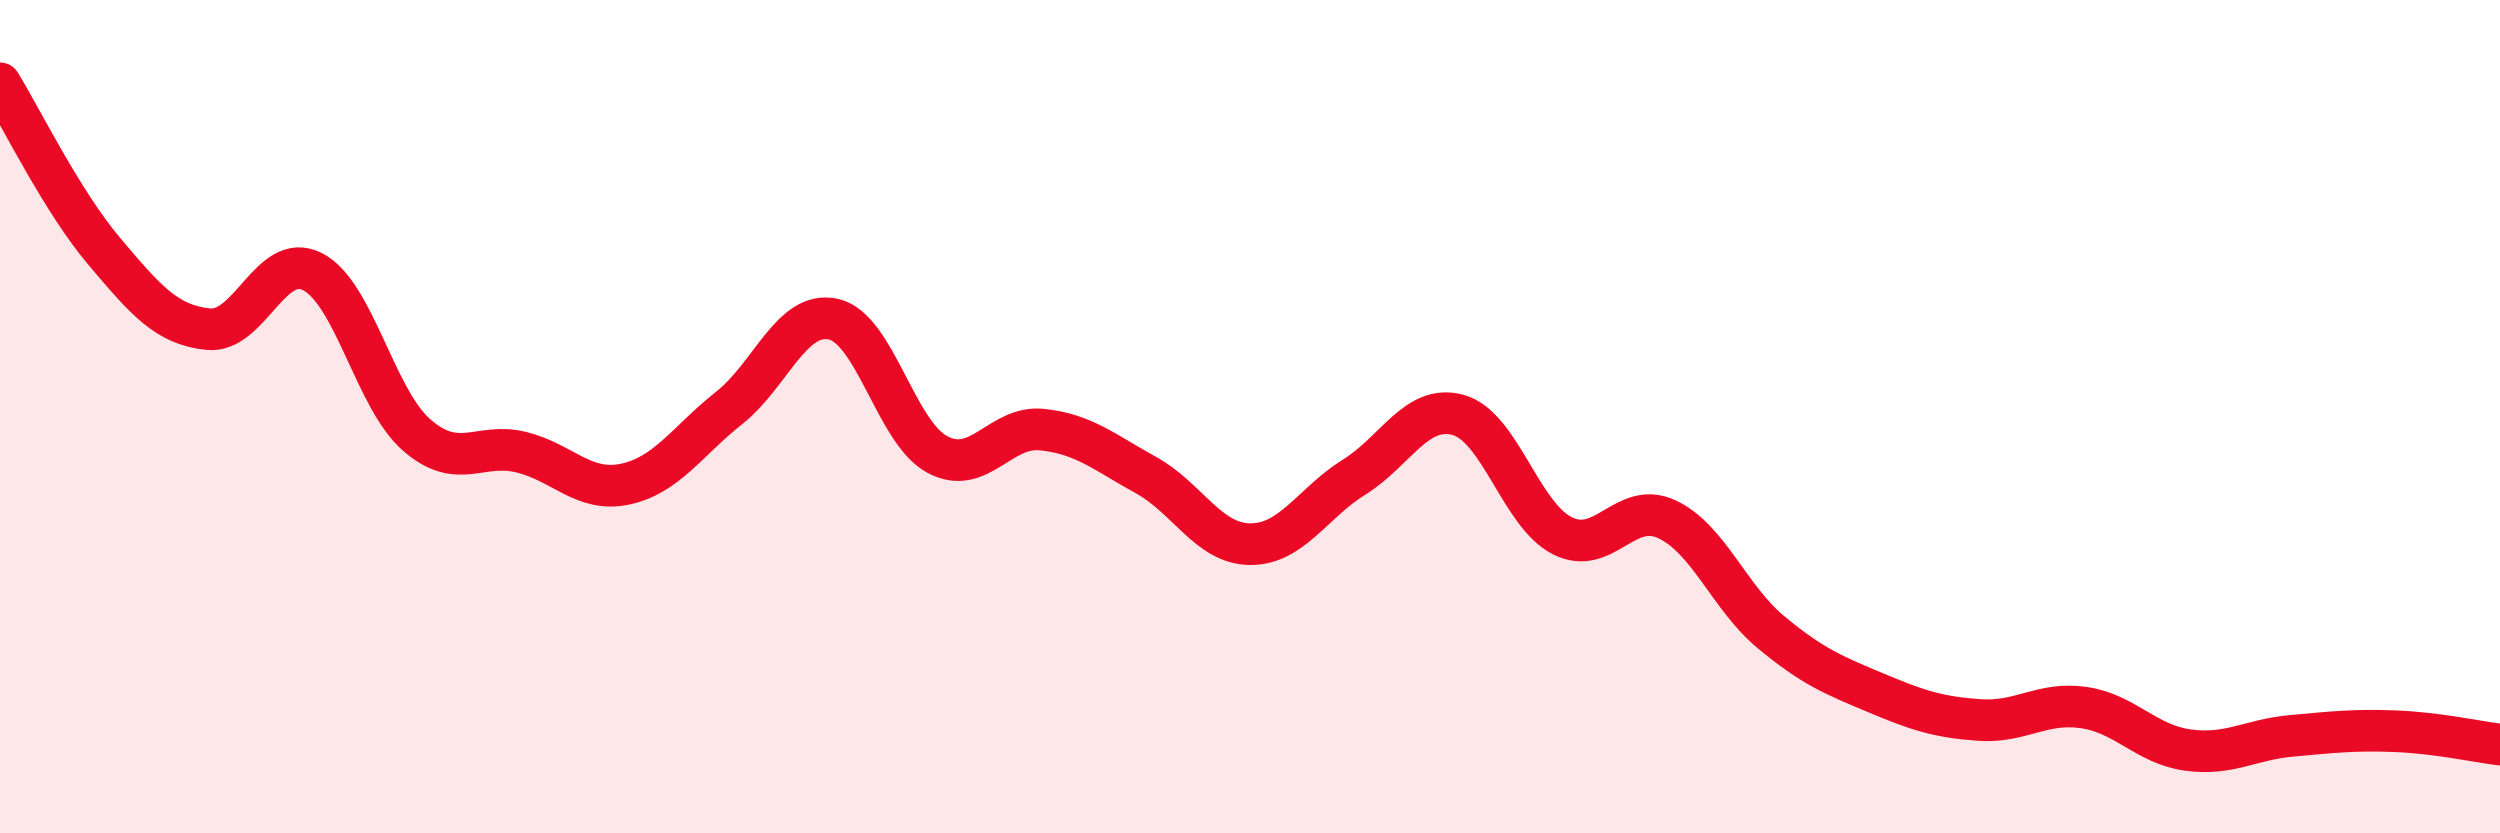
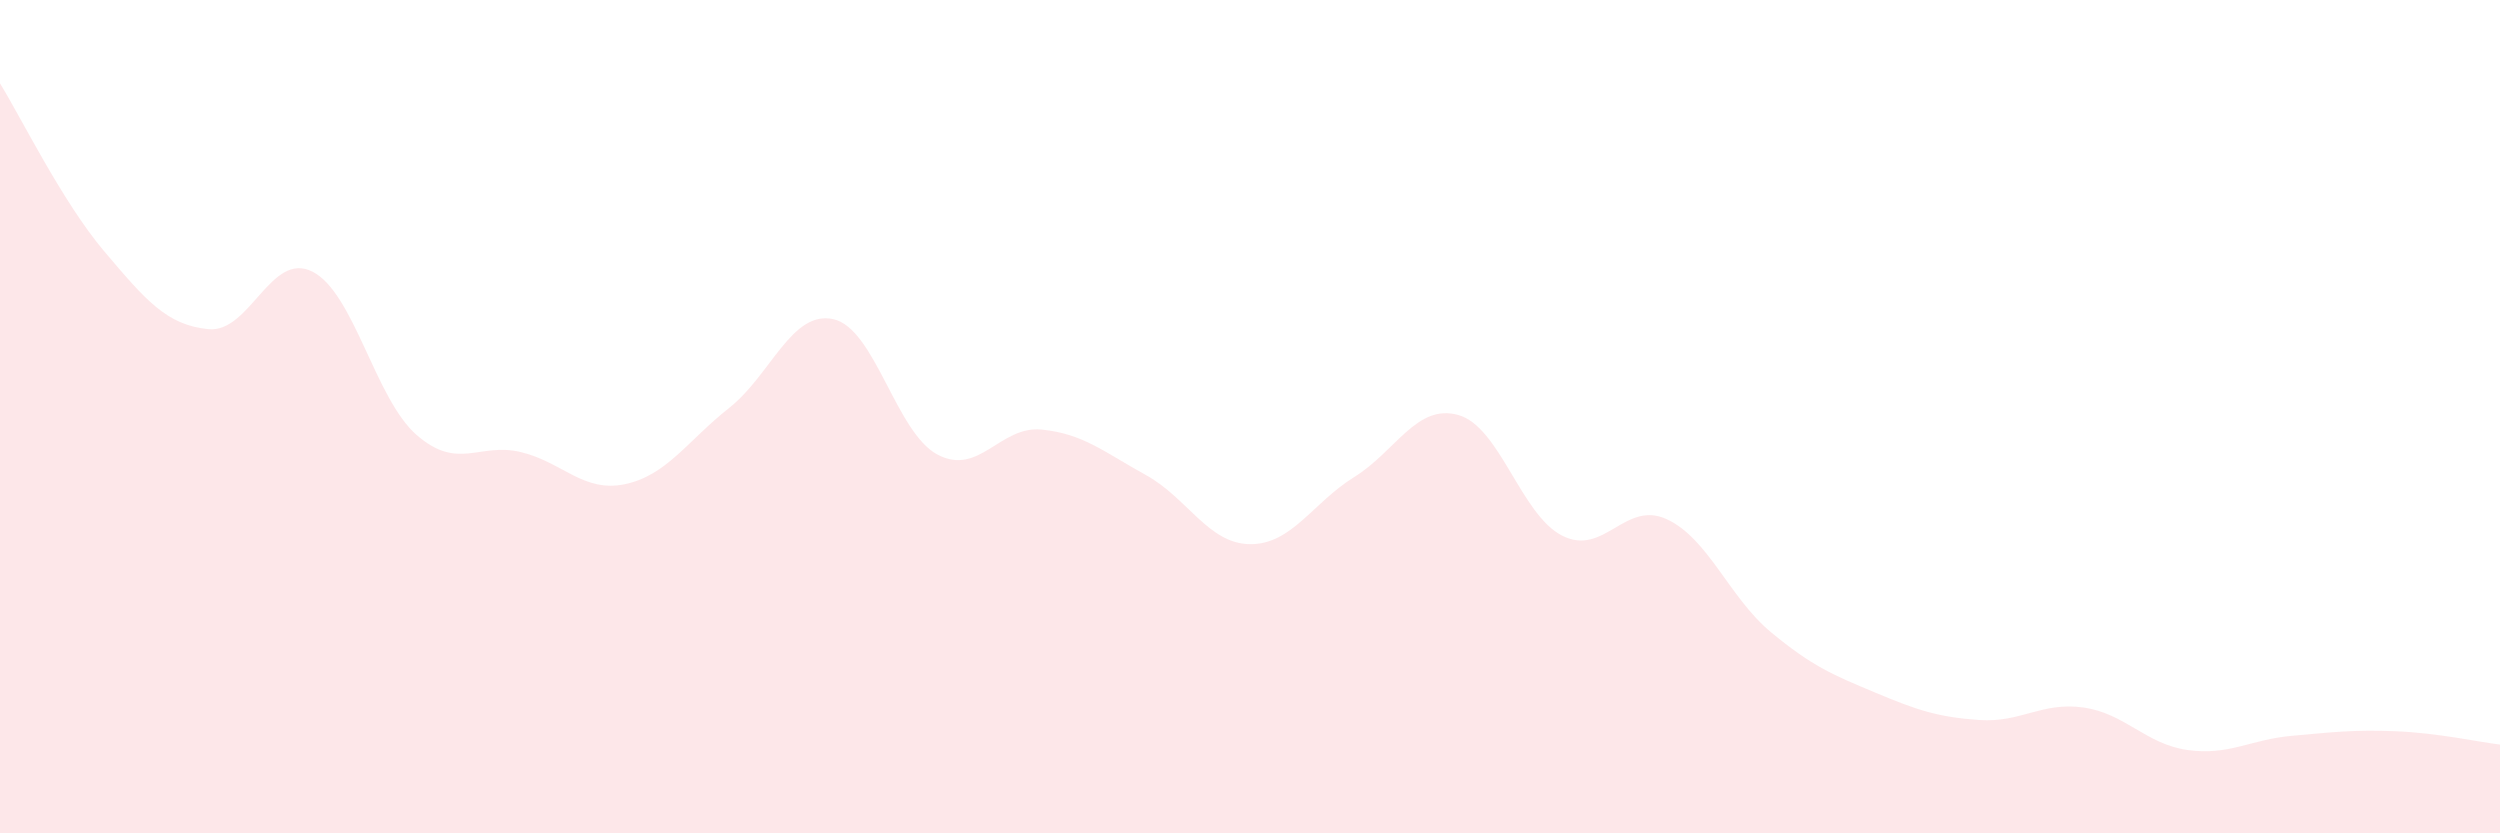
<svg xmlns="http://www.w3.org/2000/svg" width="60" height="20" viewBox="0 0 60 20">
  <path d="M 0,2 C 0.5,2.81 1.5,4.85 2.5,6.03 C 3.5,7.21 4,7.8 5,7.9 C 6,8 6.5,6.01 7.5,6.52 C 8.5,7.03 9,9.57 10,10.44 C 11,11.31 11.5,10.61 12.5,10.85 C 13.5,11.09 14,11.83 15,11.62 C 16,11.41 16.5,10.58 17.5,9.79 C 18.5,9 19,7.44 20,7.66 C 21,7.88 21.5,10.38 22.5,10.91 C 23.5,11.44 24,10.21 25,10.31 C 26,10.41 26.5,10.85 27.5,11.4 C 28.5,11.95 29,13.05 30,13.06 C 31,13.07 31.5,12.07 32.5,11.45 C 33.5,10.83 34,9.68 35,9.96 C 36,10.24 36.5,12.36 37.5,12.86 C 38.5,13.36 39,12 40,12.46 C 41,12.92 41.5,14.34 42.5,15.17 C 43.5,16 44,16.2 45,16.62 C 46,17.04 46.5,17.21 47.5,17.28 C 48.5,17.35 49,16.84 50,16.98 C 51,17.12 51.5,17.86 52.5,18 C 53.5,18.14 54,17.75 55,17.66 C 56,17.57 56.5,17.51 57.5,17.55 C 58.5,17.59 59.5,17.81 60,17.87L60 20L0 20Z" fill="#EB0A25" opacity="0.1" stroke-linecap="round" stroke-linejoin="round" />
-   <path d="M 0,2 C 0.5,2.81 1.5,4.85 2.5,6.03 C 3.5,7.21 4,7.8 5,7.9 C 6,8 6.5,6.01 7.5,6.52 C 8.5,7.03 9,9.57 10,10.44 C 11,11.31 11.5,10.61 12.5,10.85 C 13.5,11.09 14,11.83 15,11.62 C 16,11.41 16.5,10.58 17.5,9.79 C 18.5,9 19,7.44 20,7.66 C 21,7.88 21.5,10.38 22.5,10.91 C 23.5,11.44 24,10.21 25,10.31 C 26,10.41 26.5,10.85 27.5,11.4 C 28.5,11.95 29,13.05 30,13.06 C 31,13.07 31.5,12.07 32.5,11.45 C 33.5,10.83 34,9.68 35,9.96 C 36,10.24 36.5,12.36 37.5,12.86 C 38.5,13.36 39,12 40,12.46 C 41,12.92 41.5,14.34 42.5,15.17 C 43.5,16 44,16.2 45,16.62 C 46,17.04 46.5,17.21 47.5,17.28 C 48.5,17.35 49,16.84 50,16.98 C 51,17.12 51.5,17.86 52.5,18 C 53.5,18.14 54,17.75 55,17.66 C 56,17.57 56.5,17.51 57.5,17.55 C 58.5,17.59 59.5,17.81 60,17.87" stroke="#EB0A25" stroke-width="1" fill="none" stroke-linecap="round" stroke-linejoin="round" />
</svg>